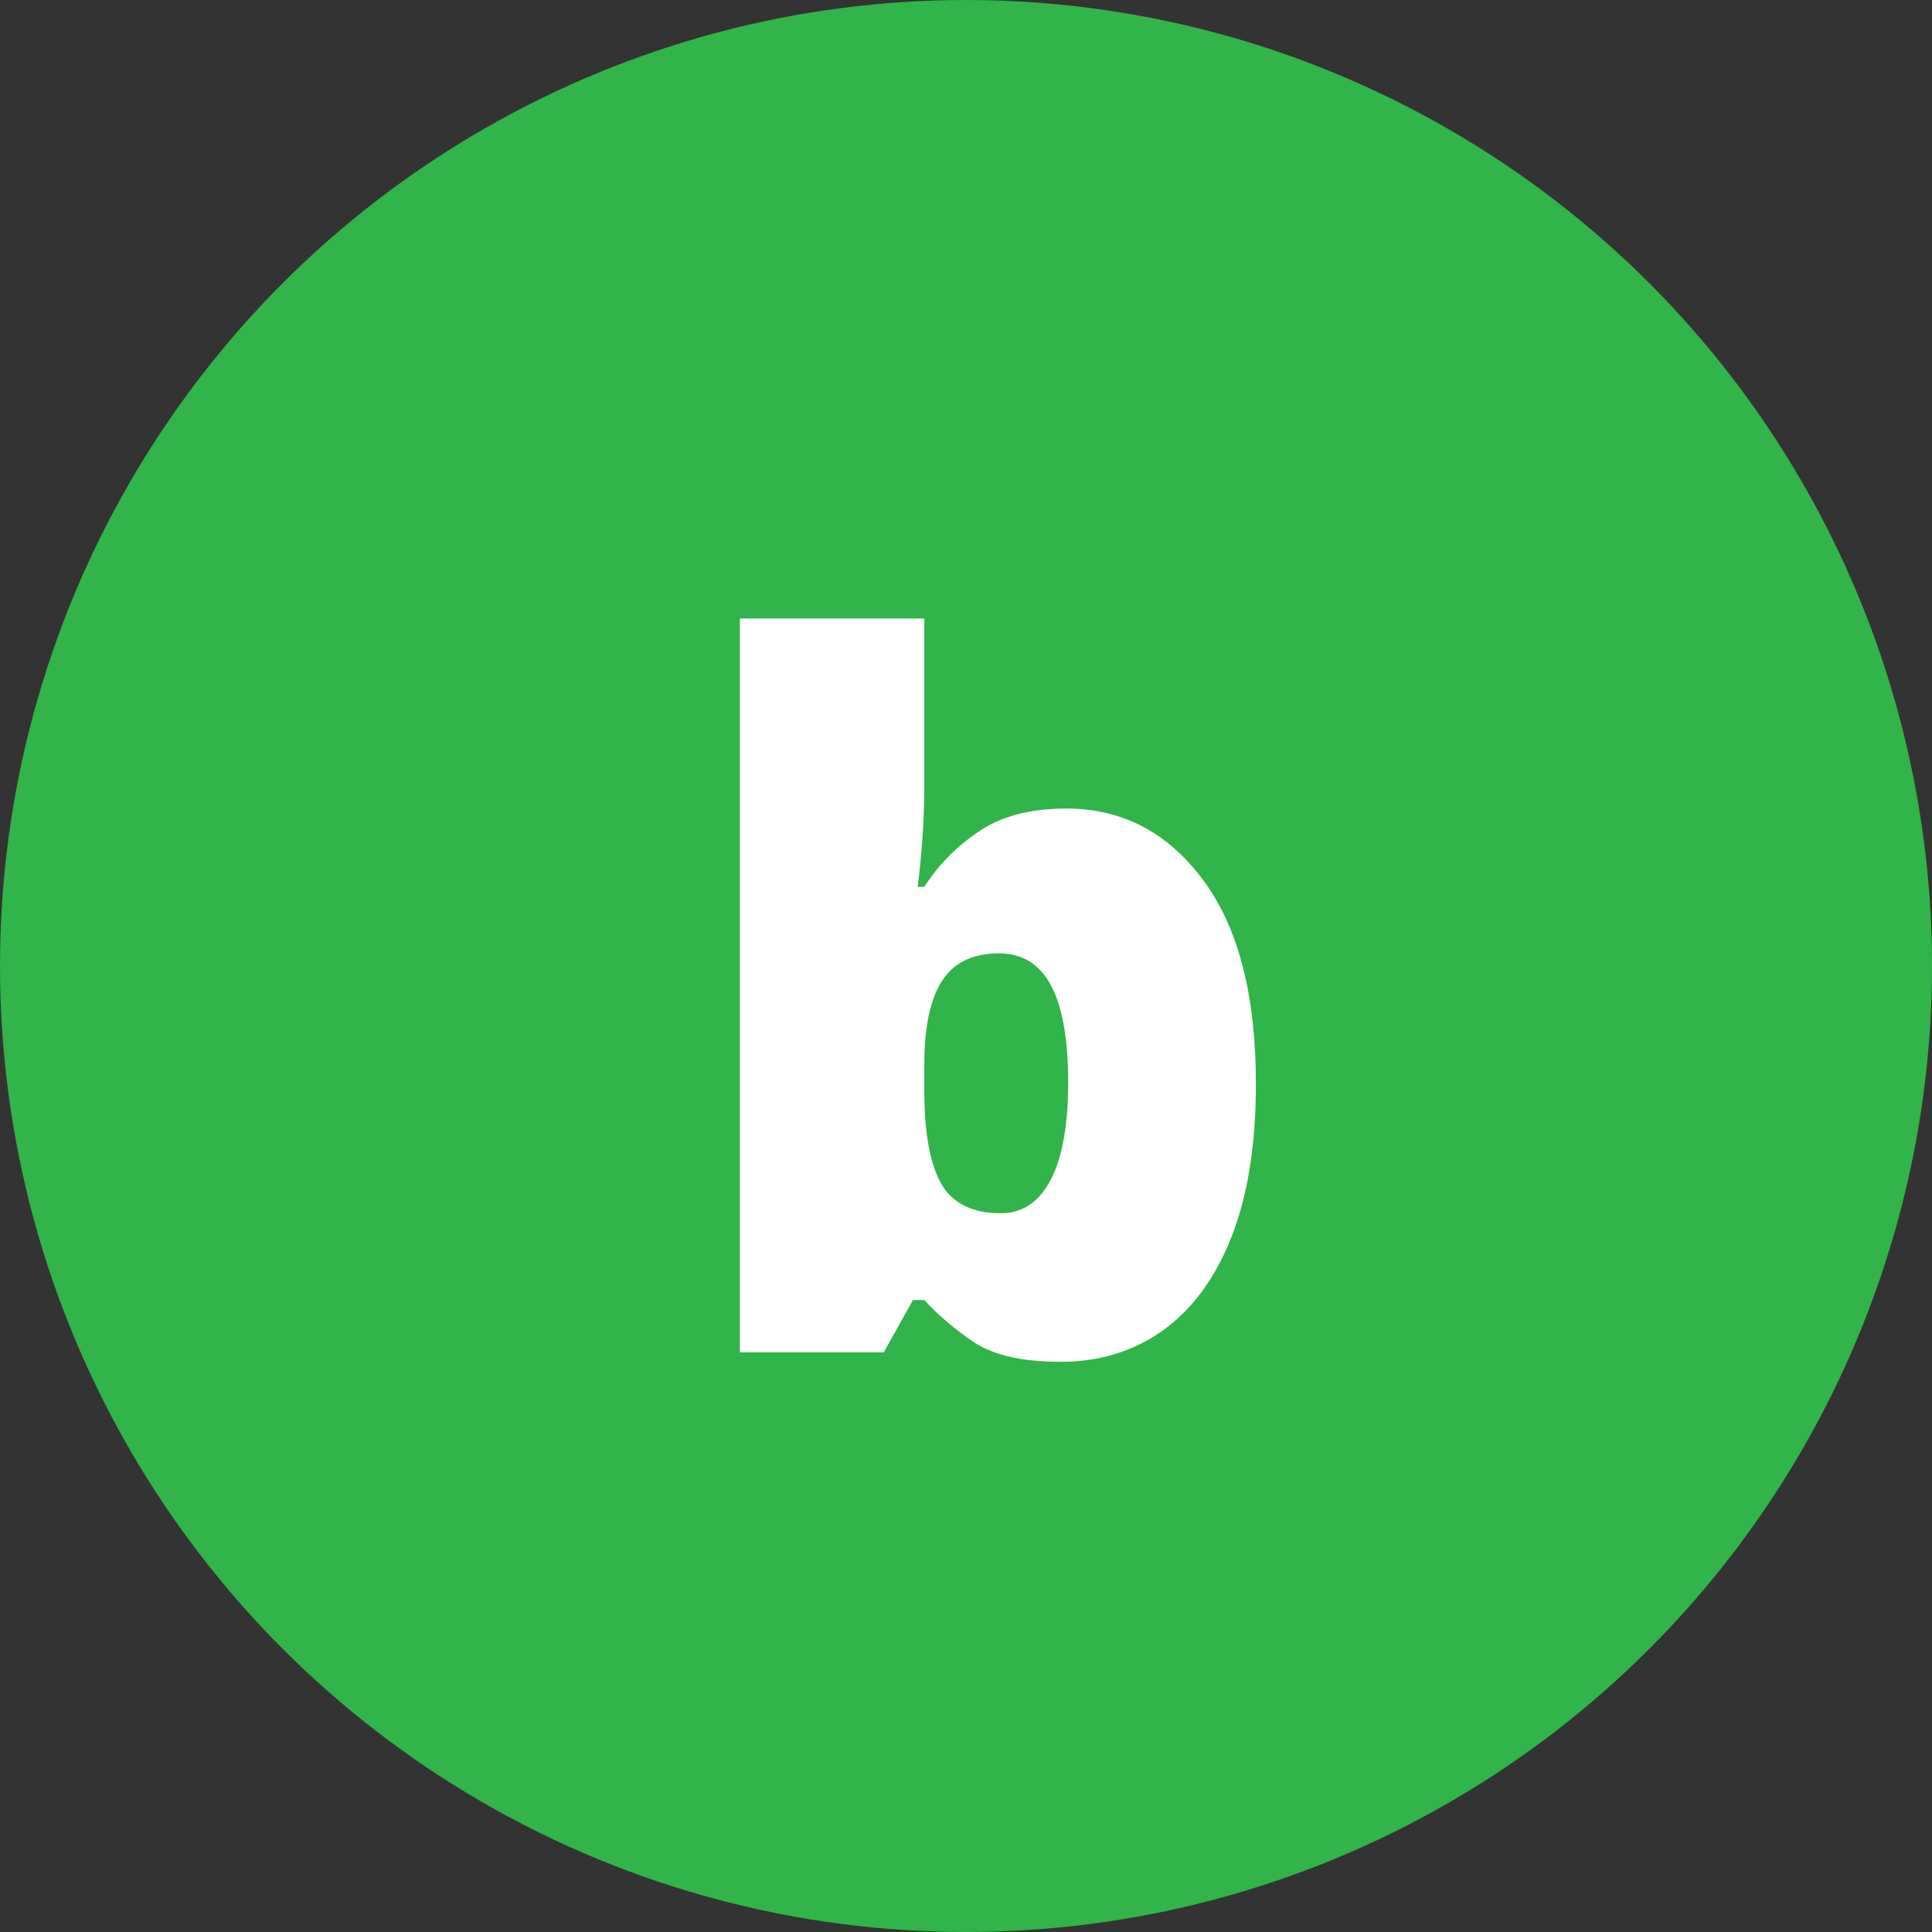
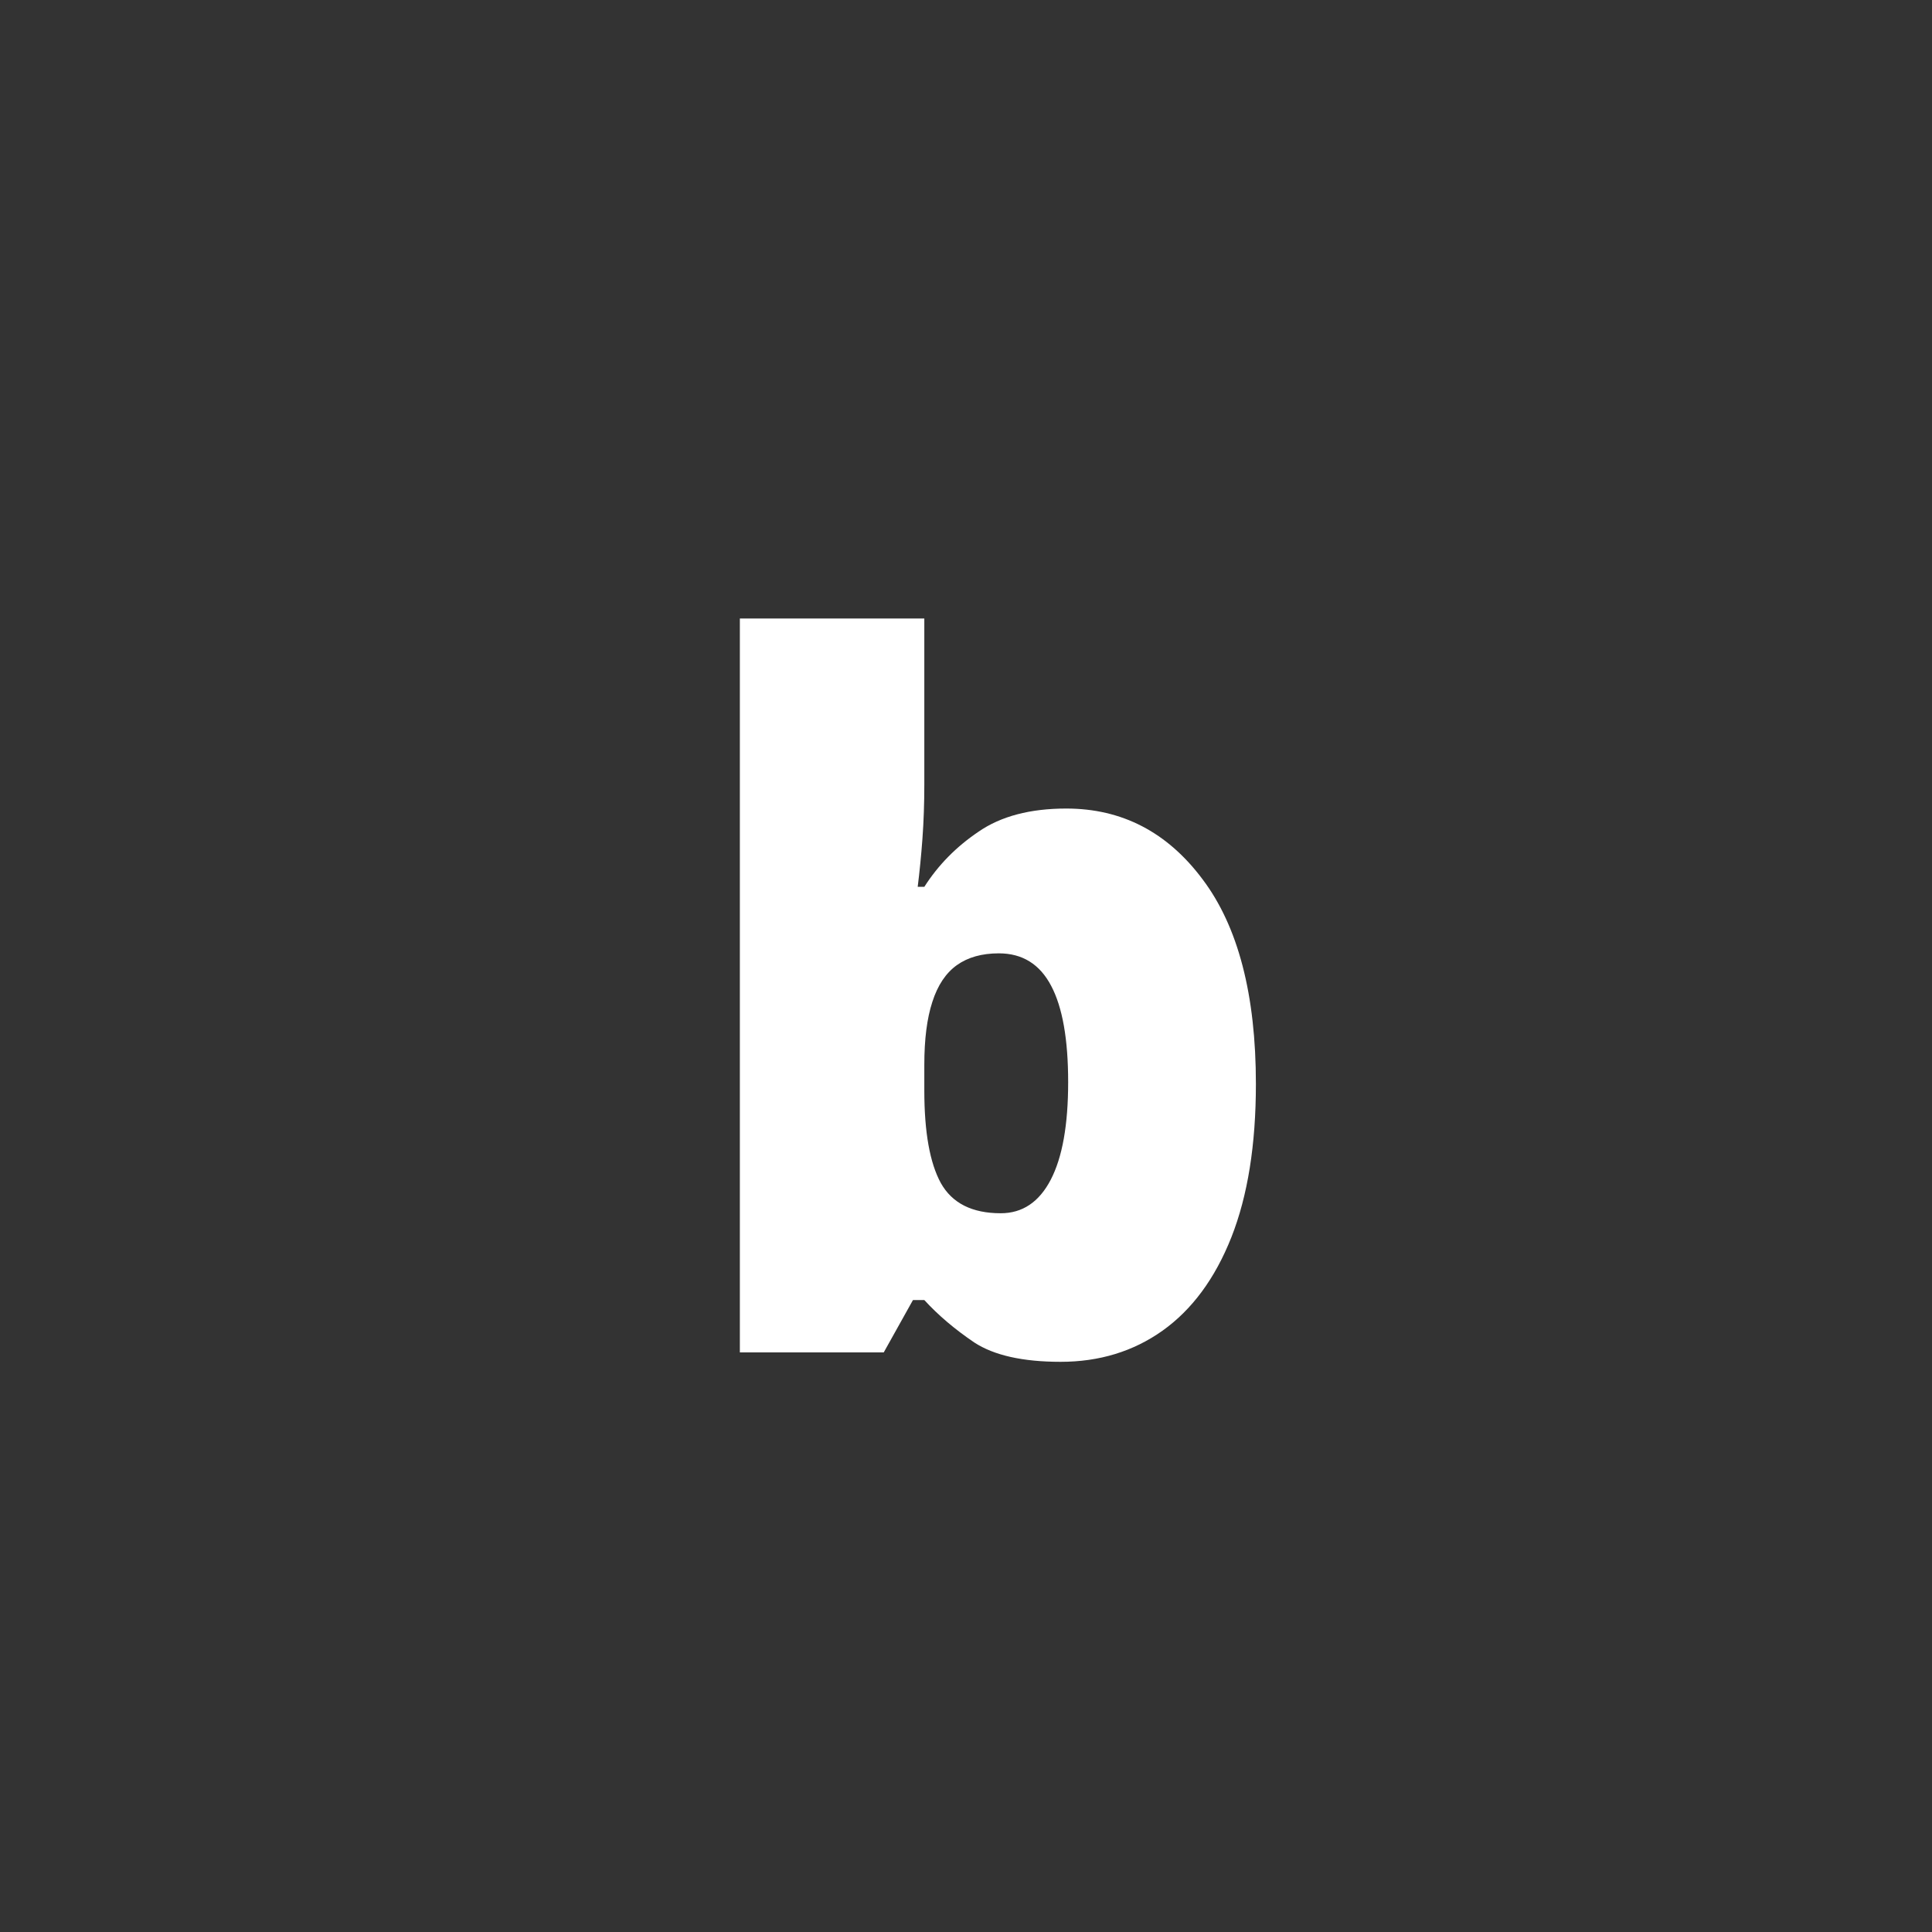
<svg xmlns="http://www.w3.org/2000/svg" width="40" height="40" viewBox="0 0 40 40" fill="none">
  <rect x="0" y="0" width="40" height="40" fill="#333333" stroke="none" />
-   <circle cx="20" cy="20" r="20" fill="#31B449" />
  <path d="M19.137 12.805V16.242C19.137 16.633 19.124 17.007 19.098 17.365C19.072 17.717 19.039 18.049 19 18.361H19.137C19.423 17.912 19.797 17.531 20.26 17.219C20.722 16.9 21.328 16.74 22.076 16.74C23.229 16.74 24.169 17.229 24.898 18.205C25.634 19.182 26.002 20.594 26.002 22.443C26.002 23.7 25.833 24.758 25.494 25.617C25.156 26.47 24.68 27.115 24.068 27.551C23.463 27.98 22.76 28.195 21.959 28.195C21.178 28.195 20.582 28.062 20.172 27.795C19.768 27.521 19.423 27.229 19.137 26.916H18.902L18.297 28H15.318V12.805H19.137ZM20.68 19.738C20.328 19.738 20.038 19.82 19.811 19.982C19.583 20.145 19.413 20.399 19.303 20.744C19.192 21.083 19.137 21.516 19.137 22.043V22.58C19.137 23.439 19.251 24.078 19.479 24.494C19.713 24.911 20.126 25.119 20.719 25.119C21.168 25.119 21.513 24.888 21.754 24.426C21.995 23.963 22.115 23.29 22.115 22.404C22.115 21.519 21.998 20.855 21.764 20.412C21.529 19.963 21.168 19.738 20.68 19.738Z" fill="white" />
</svg>